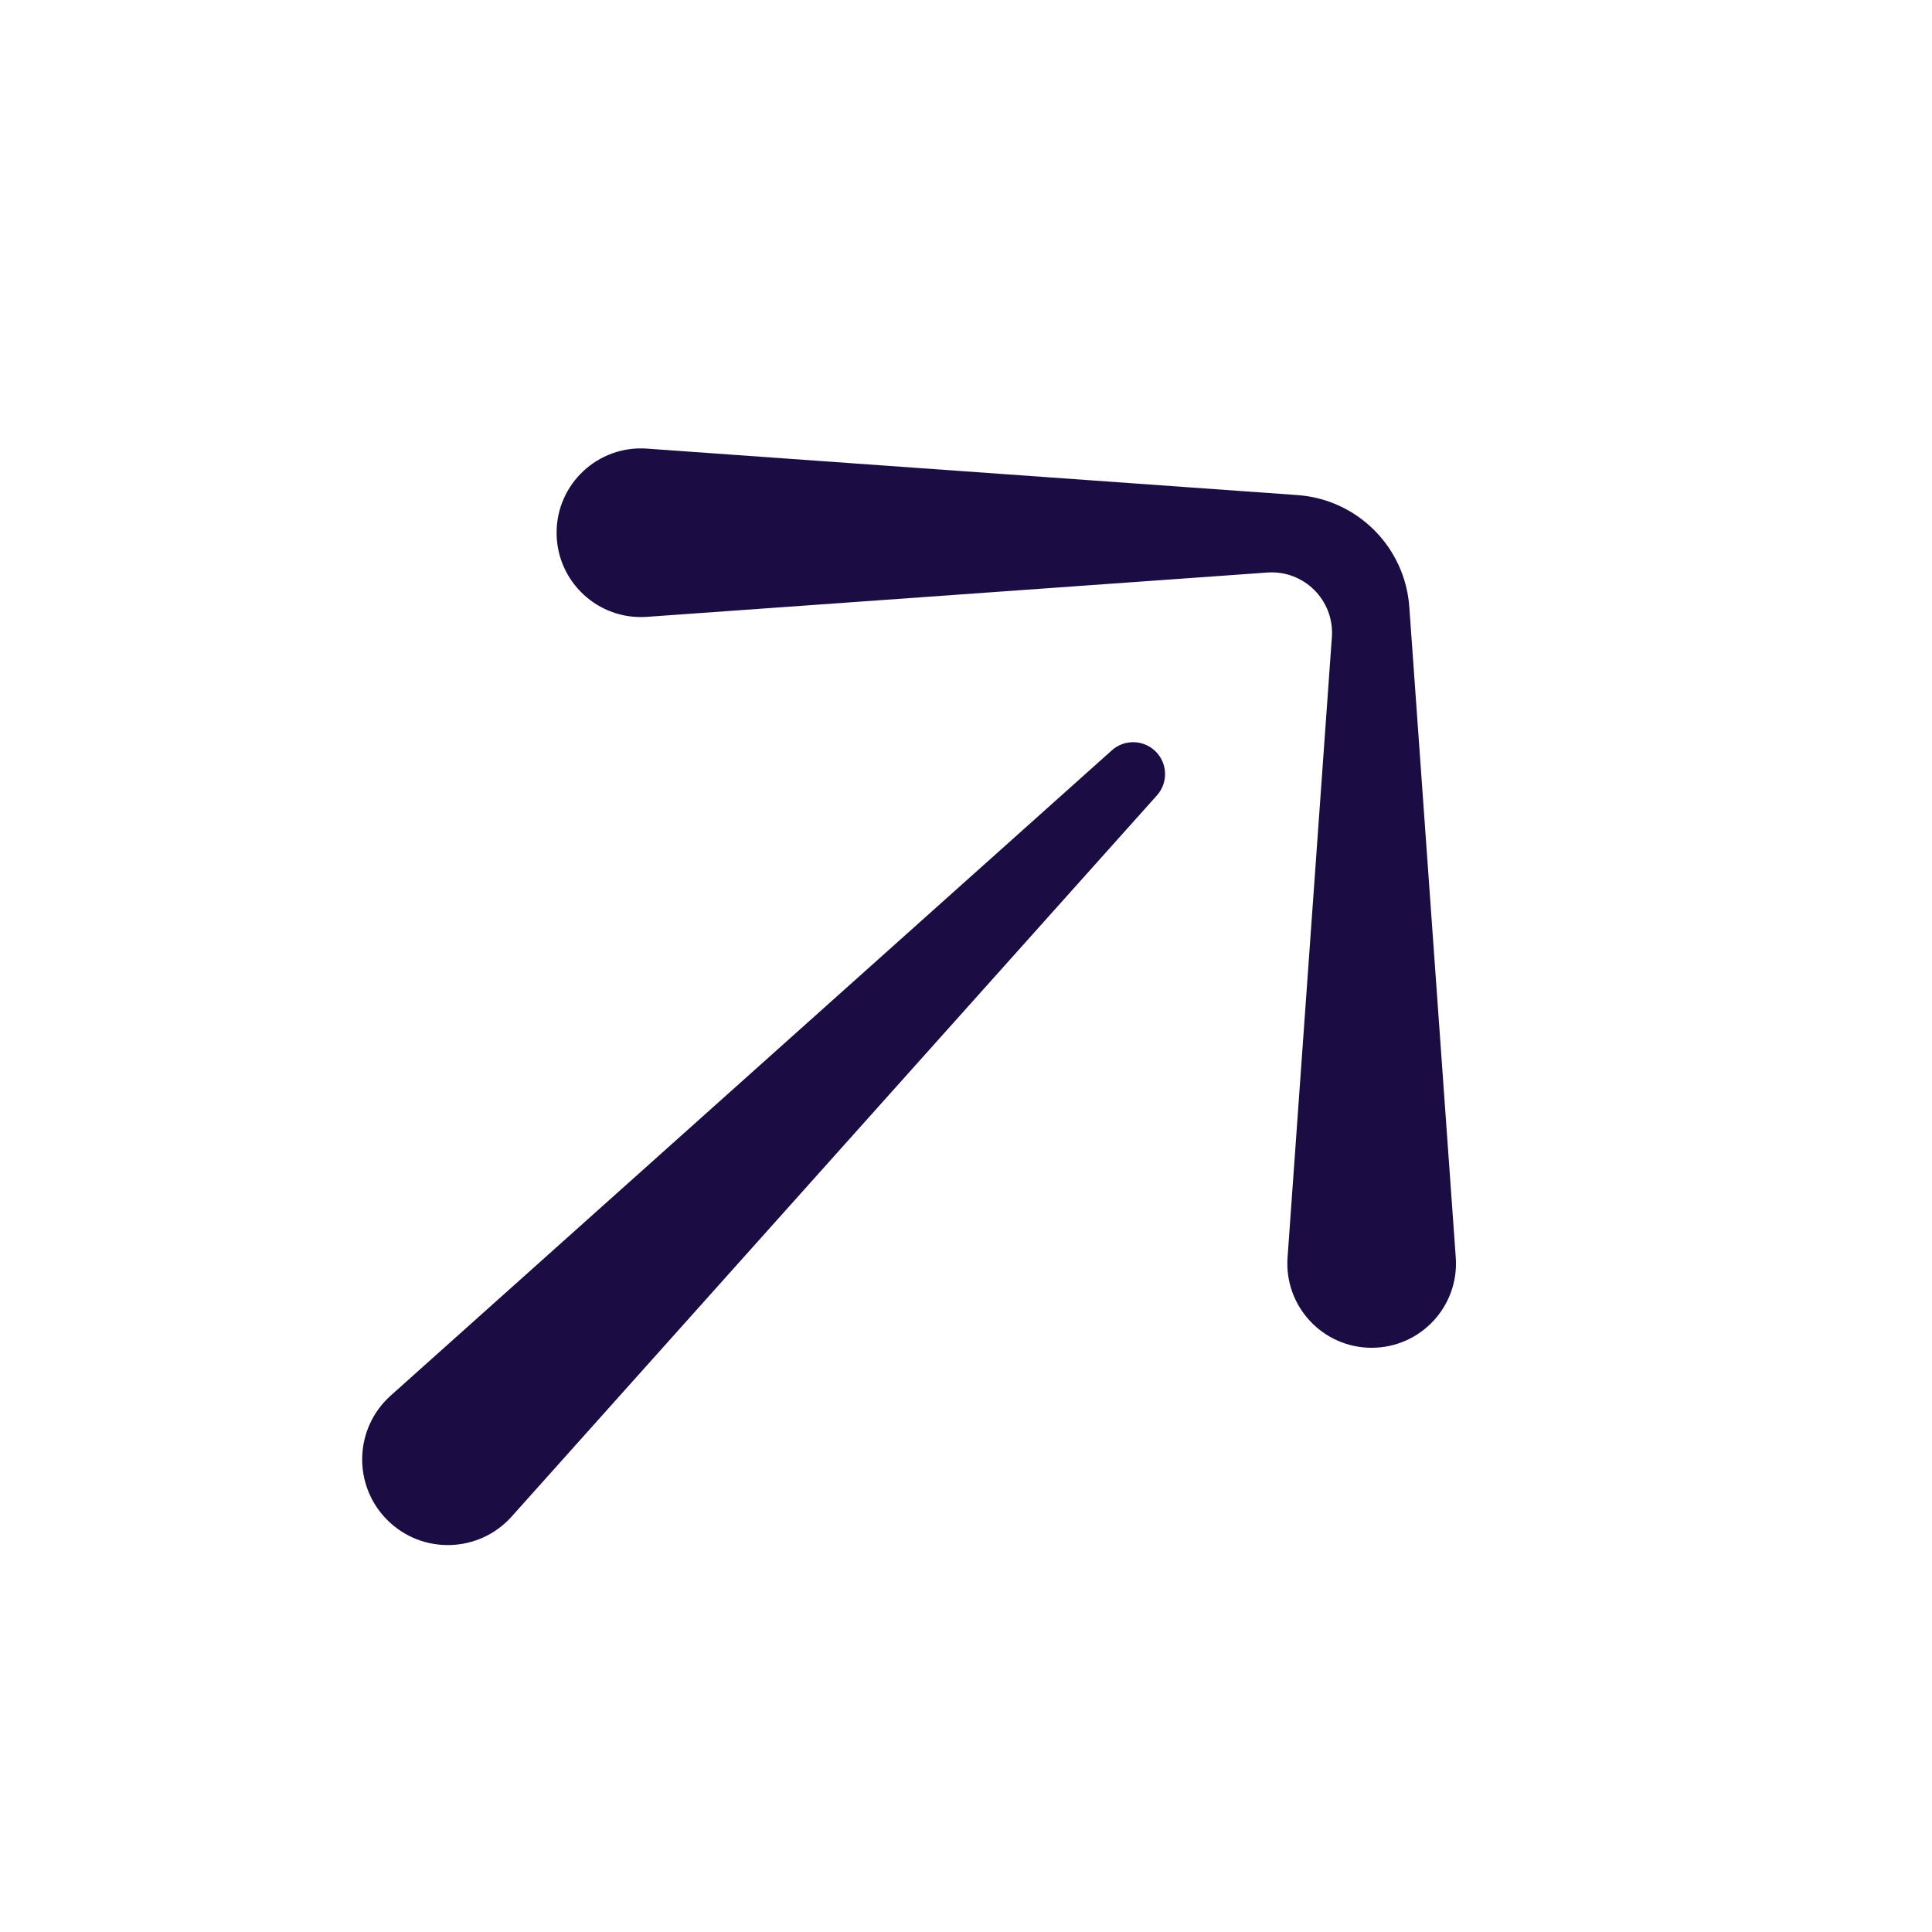
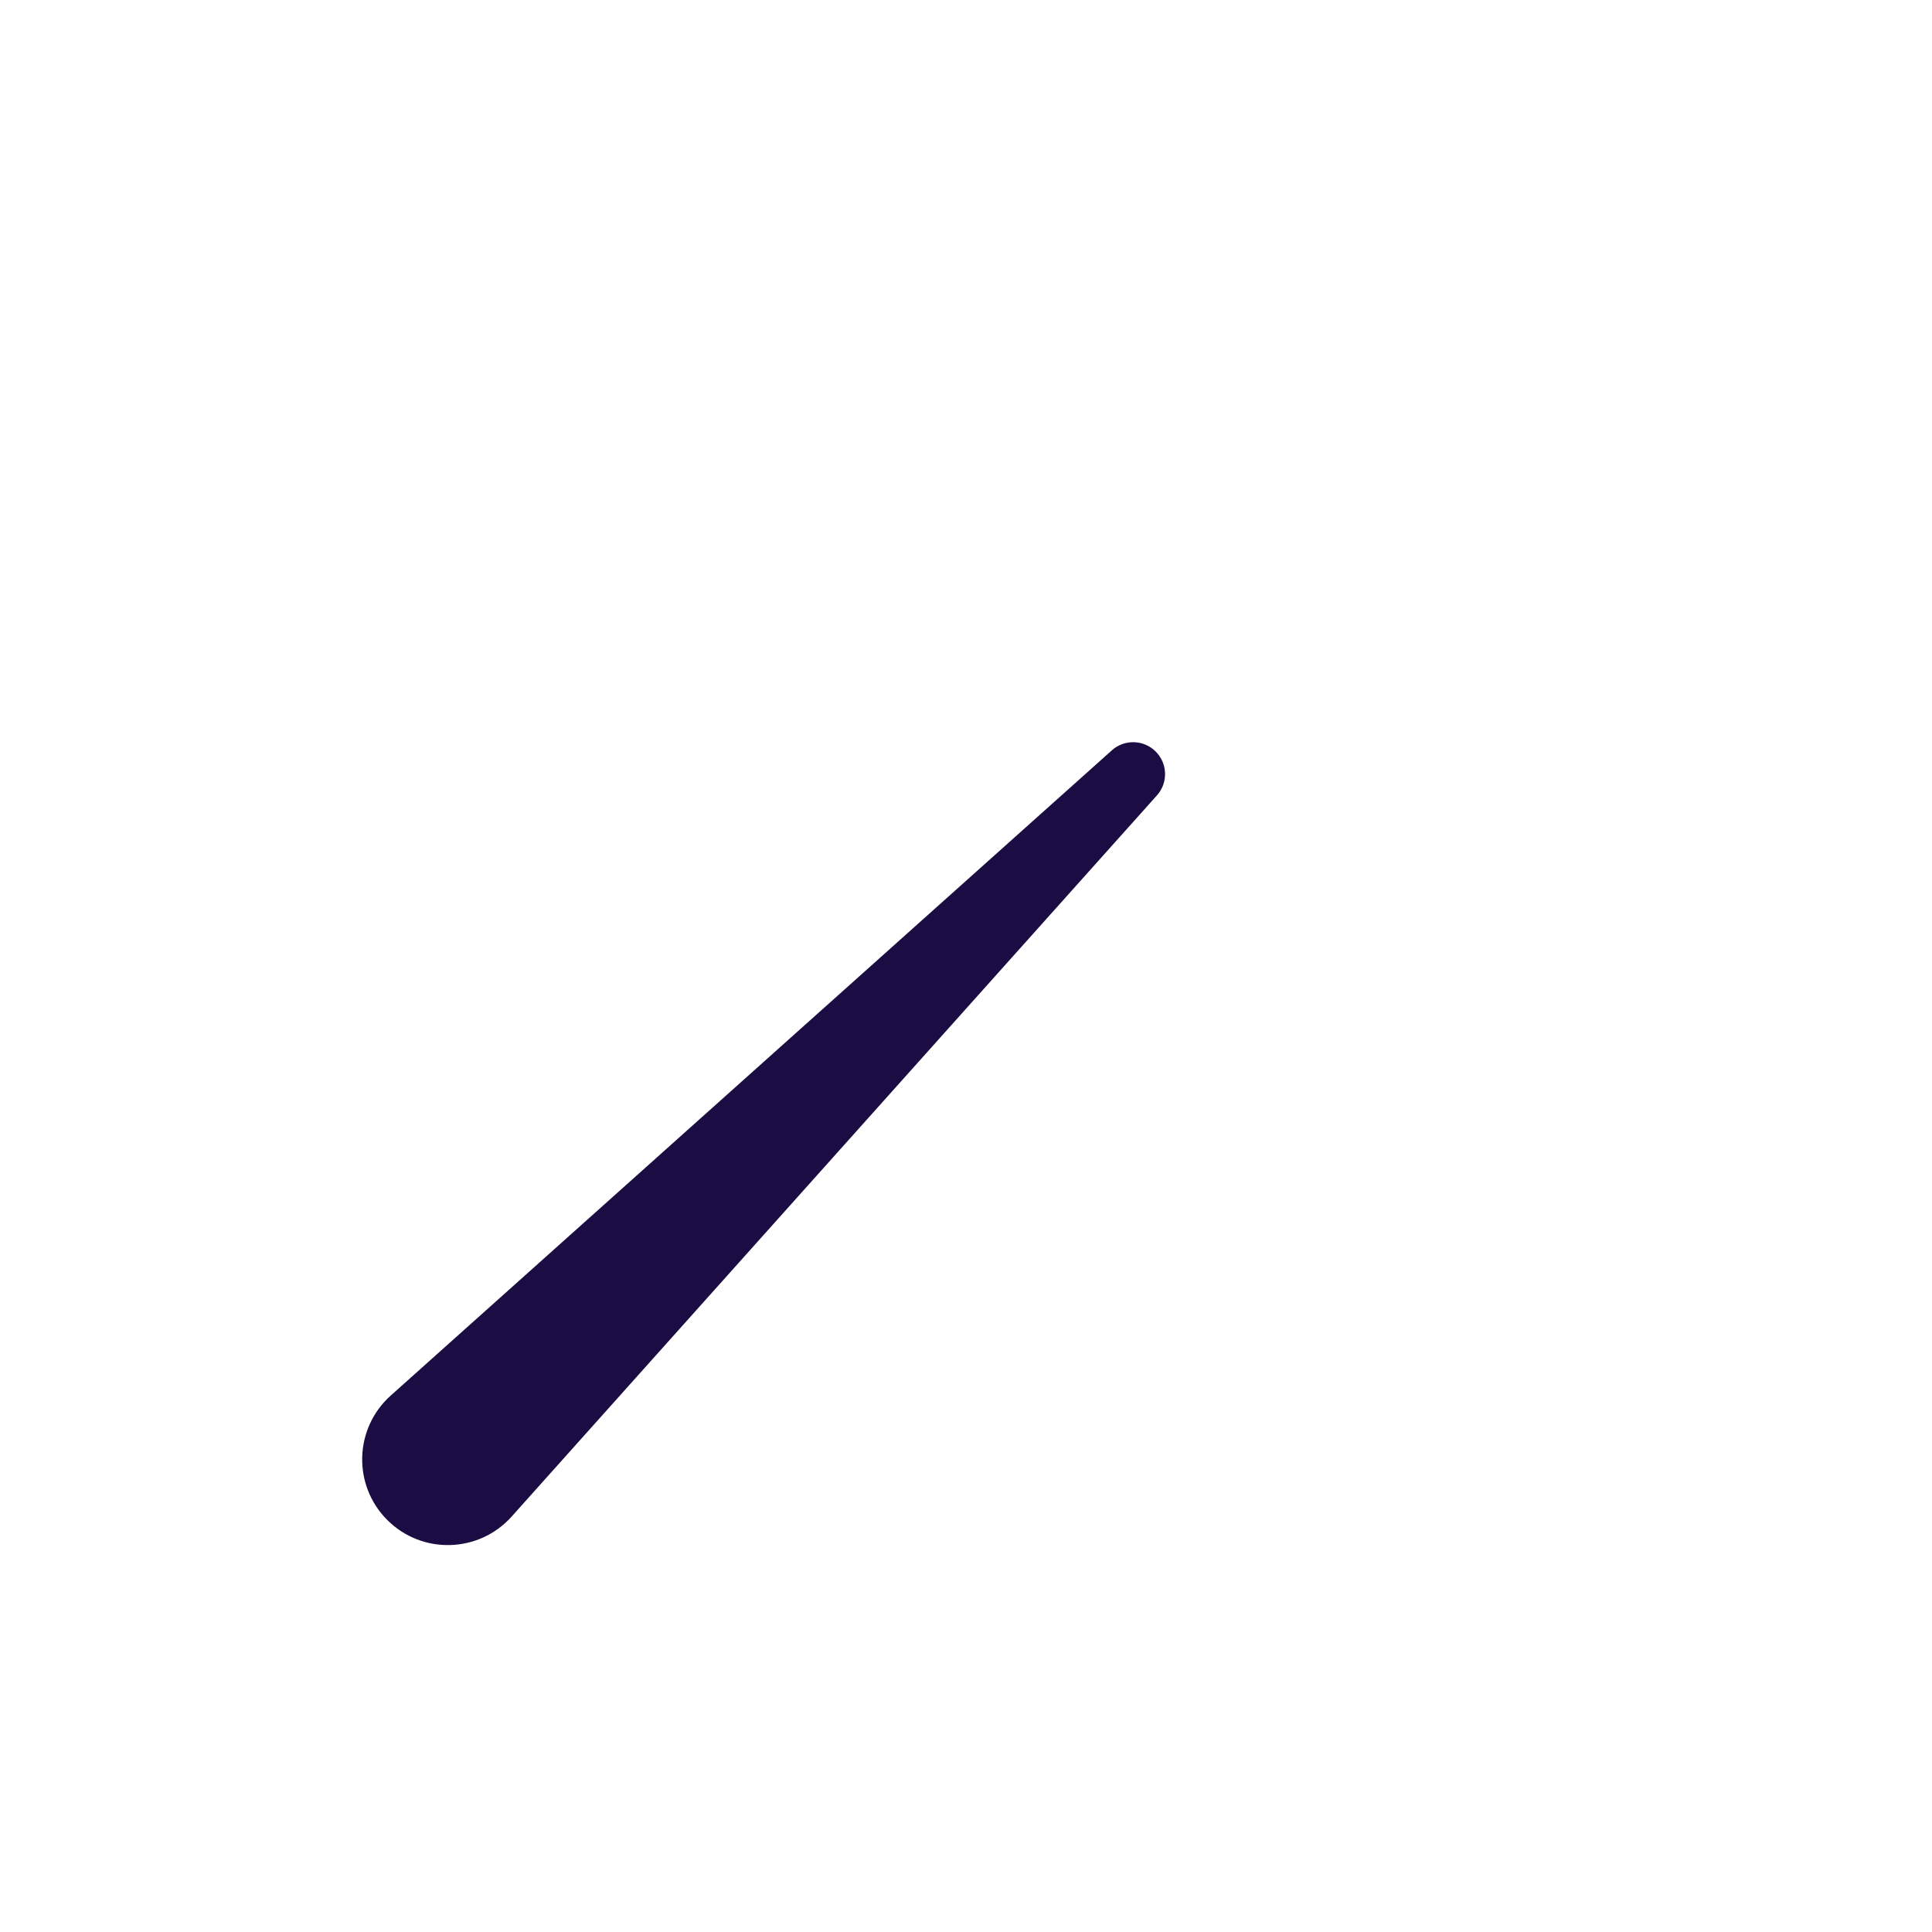
<svg xmlns="http://www.w3.org/2000/svg" width="64" height="64" viewBox="0 0 64 64" fill="none">
  <g clip-path="url(#clip0_1250_239)">
-     <path d="M45.438 44.647C47.059 44.647 48.34 43.272 48.224 41.655L46.685 20.105C46.543 18.121 44.965 16.542 42.98 16.4L21.43 14.861C19.813 14.745 18.438 16.026 18.438 17.647C18.438 19.268 19.813 20.549 21.43 20.434L41.982 18.966C43.197 18.879 44.206 19.888 44.12 21.103L42.652 41.655C42.536 43.272 43.817 44.647 45.438 44.647Z" fill="#1B0D43" />
    <path d="M16.95 50.237C15.864 51.451 13.981 51.504 12.829 50.352C11.677 49.2 11.729 47.316 12.943 46.23L36.832 24.855C37.25 24.481 37.888 24.499 38.285 24.896C38.681 25.293 38.699 25.93 38.325 26.348L16.95 50.237Z" fill="#1B0D43" />
  </g>
  <defs>
    <clipPath id="clip0_1250_239">
      <rect width="64" height="64" fill="white" />
    </clipPath>
  </defs>
</svg>